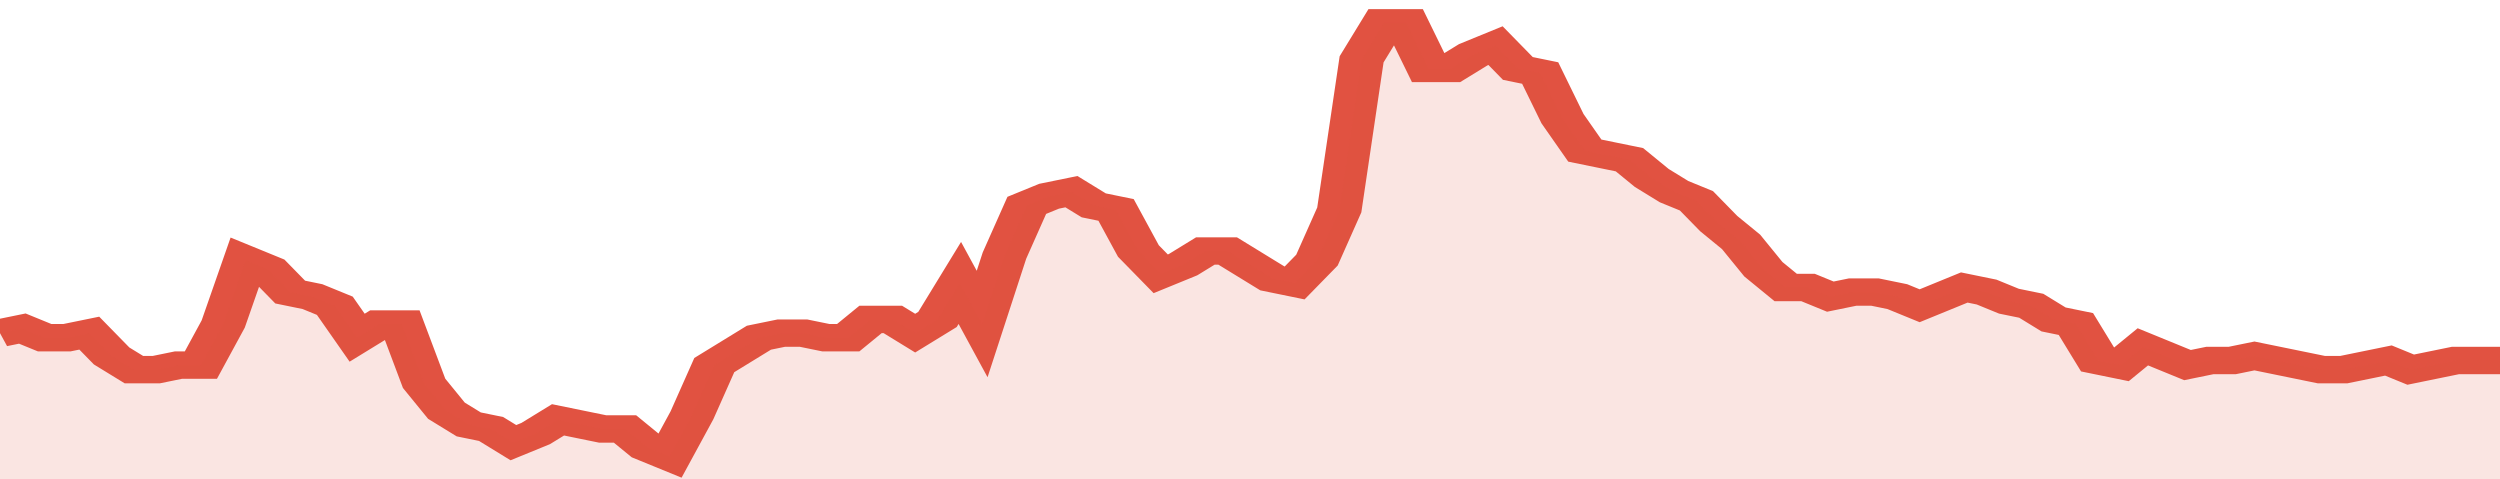
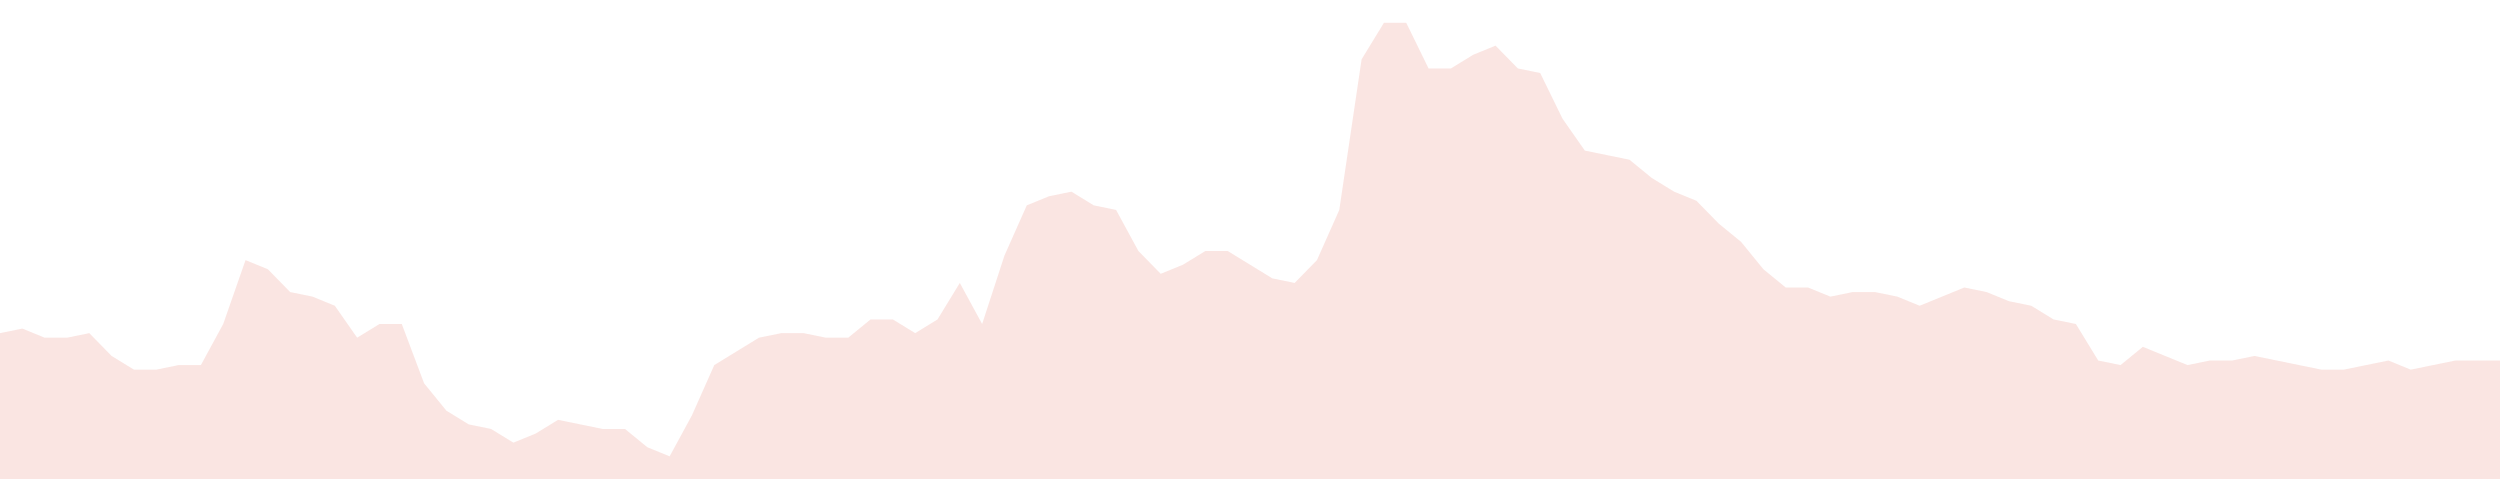
<svg xmlns="http://www.w3.org/2000/svg" viewBox="0 0 336 105" width="120" height="23" preserveAspectRatio="none">
-   <polyline fill="none" stroke="#E15241" stroke-width="6" points="0, 73 3, 72 6, 74 9, 74 12, 73 15, 78 18, 81 21, 81 24, 80 27, 80 30, 71 33, 57 36, 59 39, 64 42, 65 45, 67 48, 74 51, 71 54, 71 57, 84 60, 90 63, 93 66, 94 69, 97 72, 95 75, 92 78, 93 81, 94 84, 94 87, 98 90, 100 93, 91 96, 80 99, 77 102, 74 105, 73 108, 73 111, 74 114, 74 117, 70 120, 70 123, 73 126, 70 129, 62 132, 71 135, 56 138, 45 141, 43 144, 42 147, 45 150, 46 153, 55 156, 60 159, 58 162, 55 165, 55 168, 58 171, 61 174, 62 177, 57 180, 46 183, 13 186, 5 189, 5 192, 15 195, 15 198, 12 201, 10 204, 15 207, 16 210, 26 213, 33 216, 34 219, 35 222, 39 225, 42 228, 44 231, 49 234, 53 237, 59 240, 63 243, 63 246, 65 249, 64 252, 64 255, 65 258, 67 261, 65 264, 63 267, 64 270, 66 273, 67 276, 70 279, 71 282, 79 285, 80 288, 76 291, 78 294, 80 297, 79 300, 79 303, 78 306, 79 309, 80 312, 81 315, 81 318, 80 321, 79 324, 81 327, 80 330, 79 333, 79 336, 79 336, 79 "> </polyline>
  <polygon fill="#E15241" opacity="0.15" points="0, 105 0, 73 3, 72 6, 74 9, 74 12, 73 15, 78 18, 81 21, 81 24, 80 27, 80 30, 71 33, 57 36, 59 39, 64 42, 65 45, 67 48, 74 51, 71 54, 71 57, 84 60, 90 63, 93 66, 94 69, 97 72, 95 75, 92 78, 93 81, 94 84, 94 87, 98 90, 100 93, 91 96, 80 99, 77 102, 74 105, 73 108, 73 111, 74 114, 74 117, 70 120, 70 123, 73 126, 70 129, 62 132, 71 135, 56 138, 45 141, 43 144, 42 147, 45 150, 46 153, 55 156, 60 159, 58 162, 55 165, 55 168, 58 171, 61 174, 62 177, 57 180, 46 183, 13 186, 5 189, 5 192, 15 195, 15 198, 12 201, 10 204, 15 207, 16 210, 26 213, 33 216, 34 219, 35 222, 39 225, 42 228, 44 231, 49 234, 53 237, 59 240, 63 243, 63 246, 65 249, 64 252, 64 255, 65 258, 67 261, 65 264, 63 267, 64 270, 66 273, 67 276, 70 279, 71 282, 79 285, 80 288, 76 291, 78 294, 80 297, 79 300, 79 303, 78 306, 79 309, 80 312, 81 315, 81 318, 80 321, 79 324, 81 327, 80 330, 79 333, 79 336, 79 336, 105 " />
</svg>